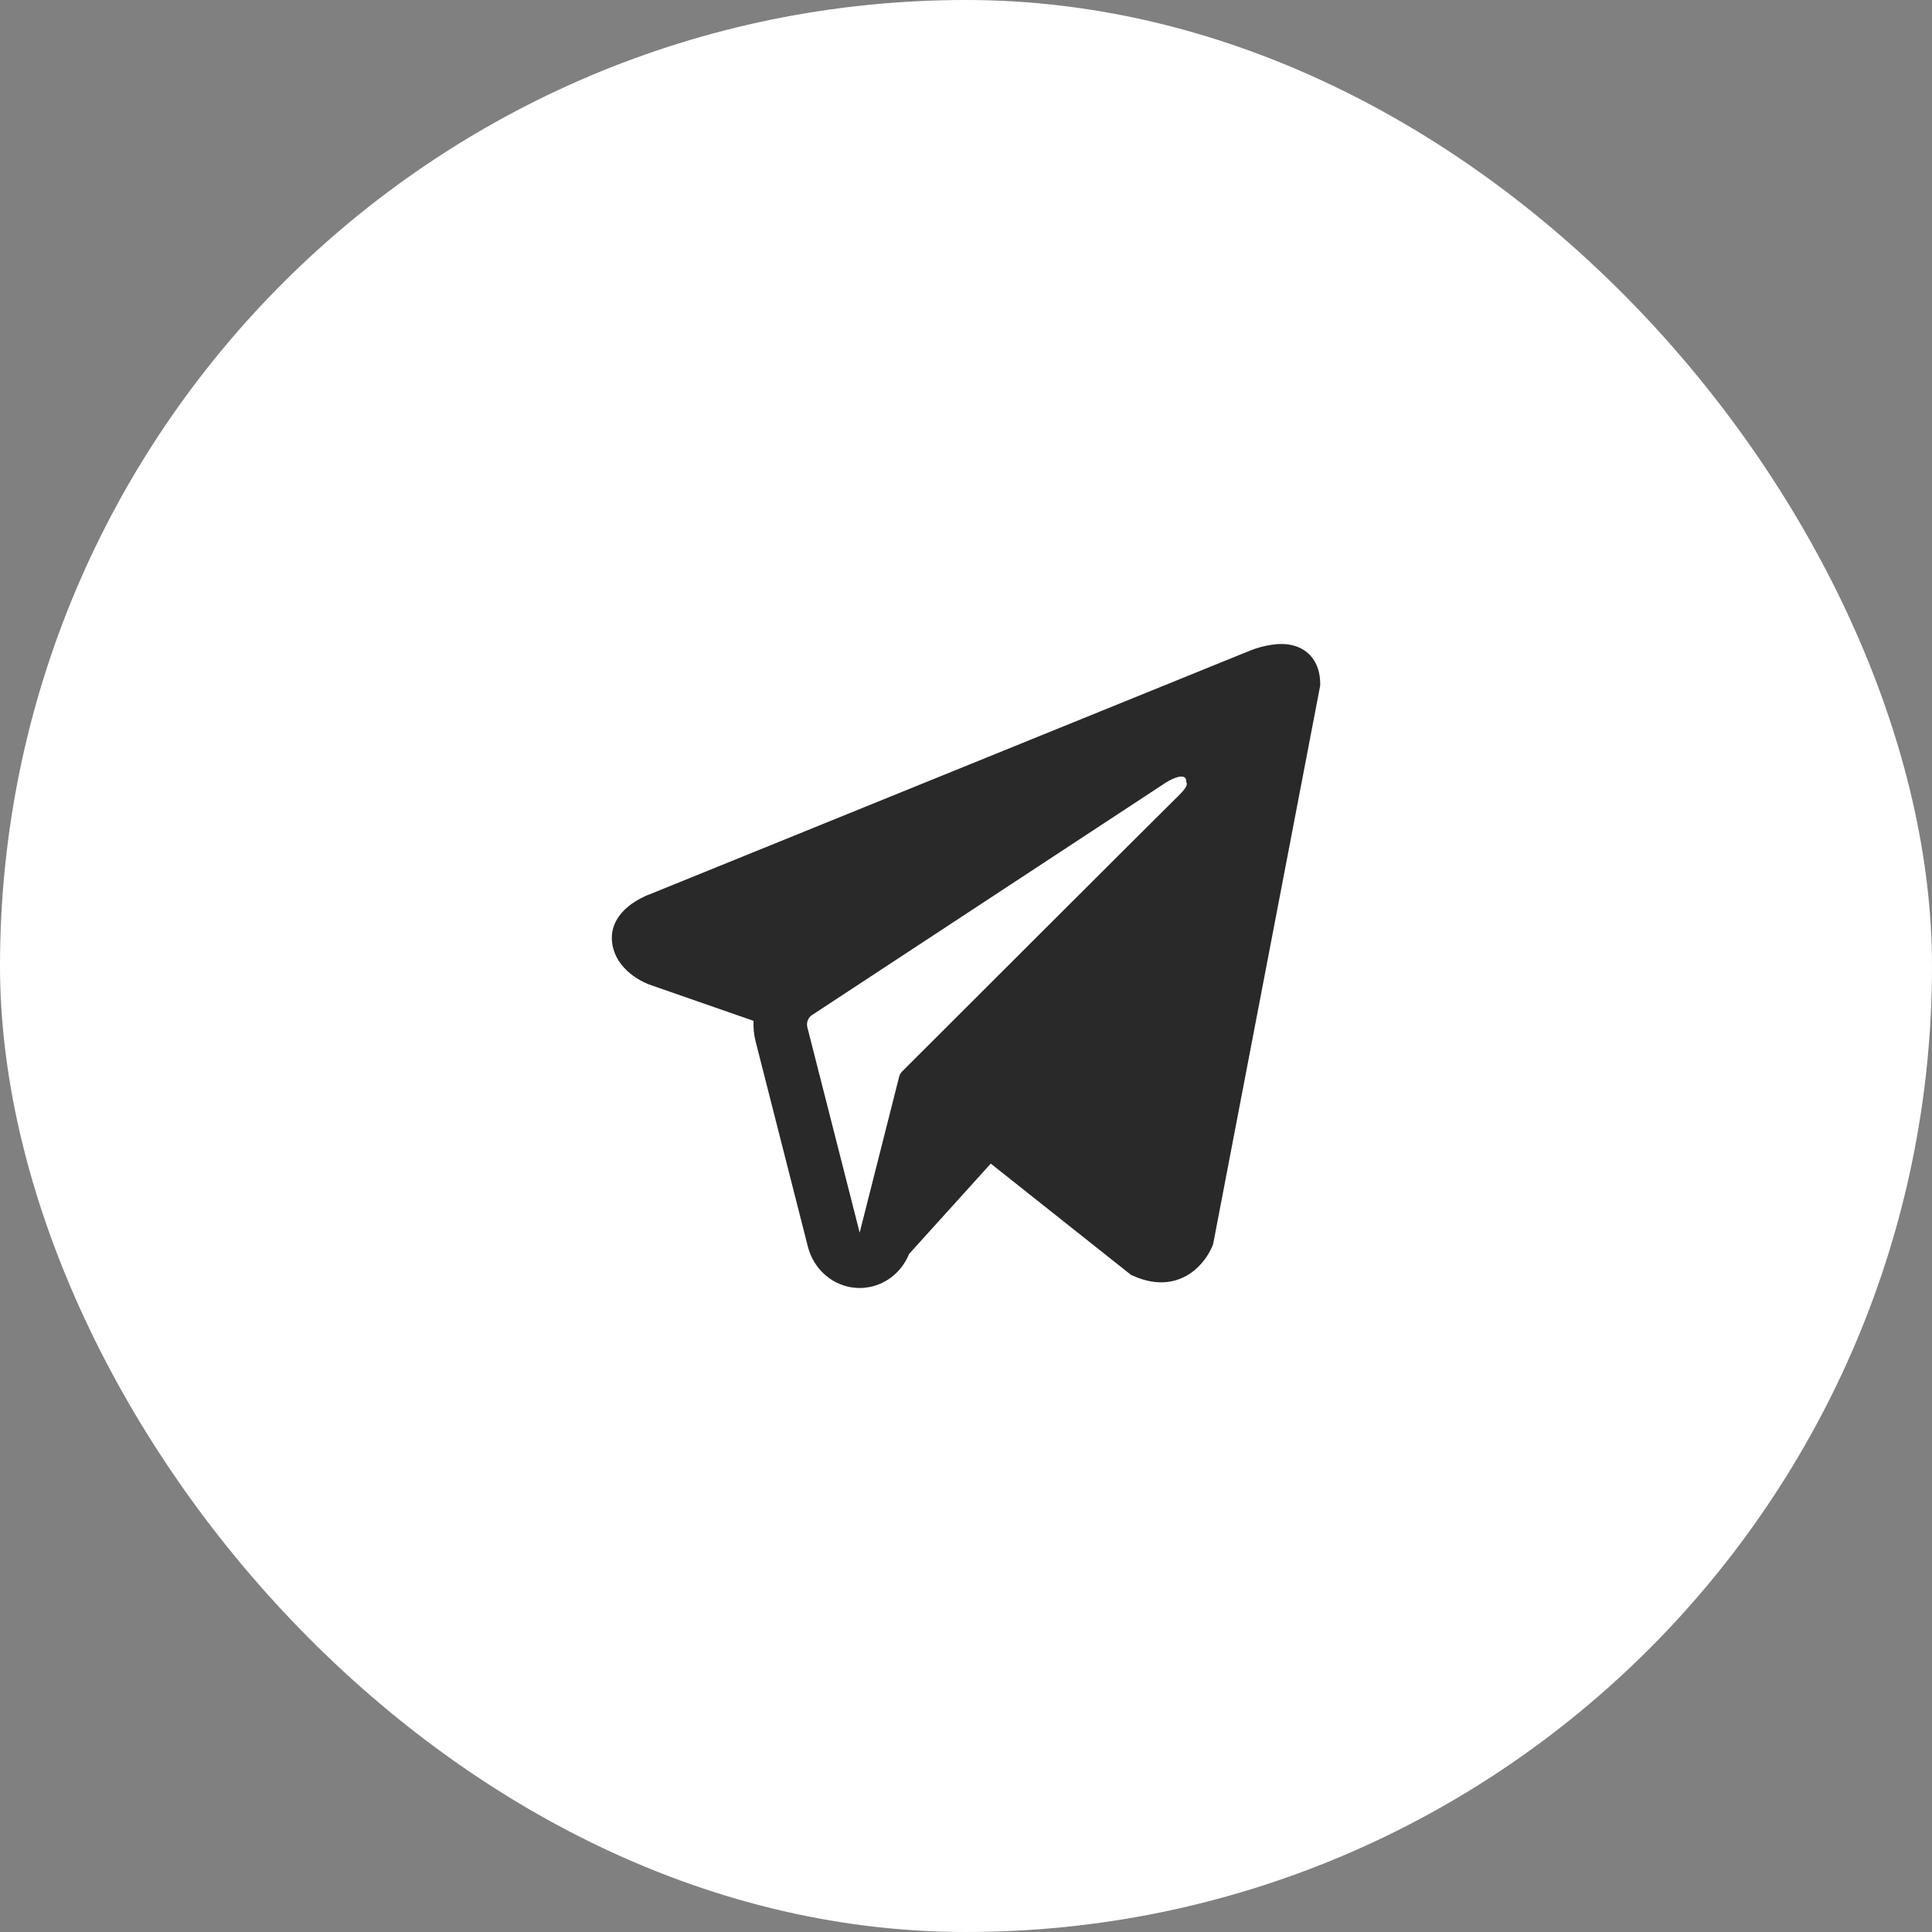
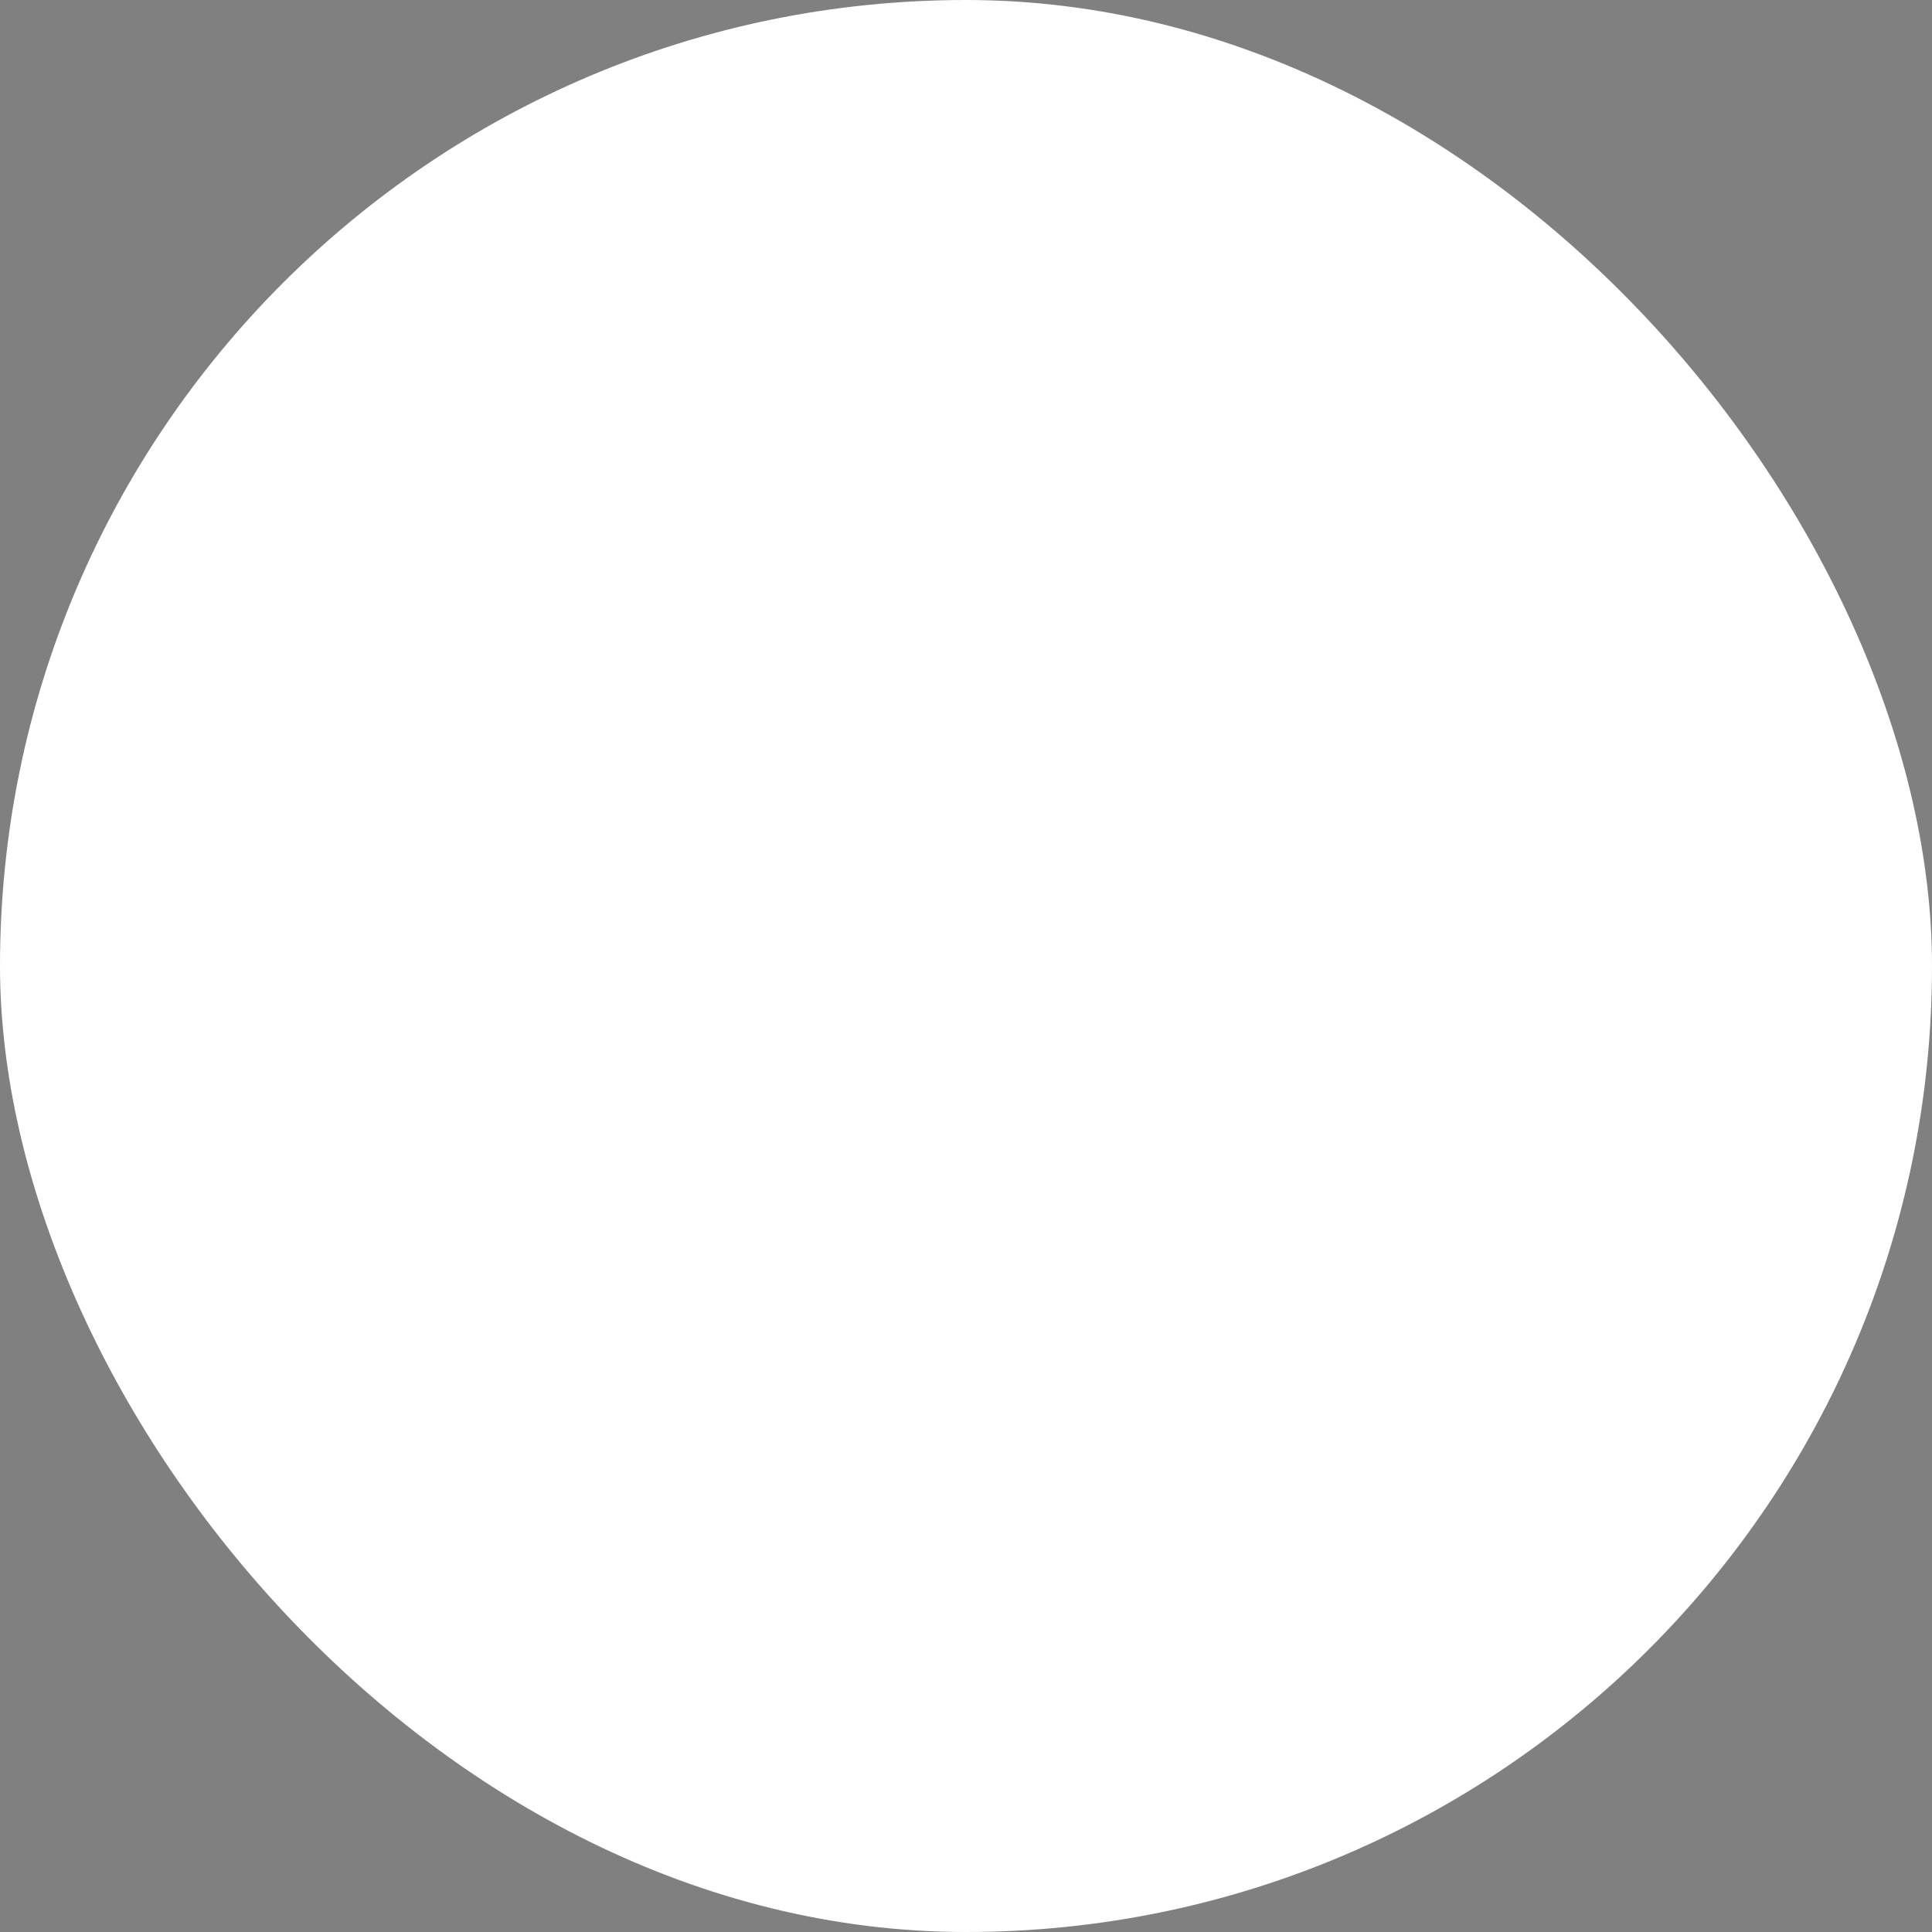
<svg xmlns="http://www.w3.org/2000/svg" width="60" height="60" viewBox="0 0 60 60" fill="none">
  <rect x="0" y="0" width="60" height="60" fill="#808080" stroke="none" />
  <rect width="60" height="60" rx="30" fill="white" />
-   <path fill-rule="evenodd" clip-rule="evenodd" d="M37.655 38.689V38.687L37.675 38.637L41 21.291V21.236C41 20.803 40.845 20.426 40.51 20.2C40.216 20.001 39.878 19.988 39.641 20.006C39.42 20.027 39.202 20.073 38.991 20.144C38.901 20.173 38.812 20.207 38.725 20.245L38.711 20.25L20.173 27.775L20.167 27.777C20.11 27.796 20.055 27.819 20.002 27.847C19.87 27.909 19.744 27.982 19.624 28.065C19.386 28.235 18.932 28.634 19.009 29.268C19.072 29.793 19.421 30.126 19.657 30.299C19.796 30.401 19.946 30.485 20.104 30.551L20.14 30.567L20.151 30.571L20.158 30.574L23.402 31.704C23.391 31.915 23.412 32.128 23.466 32.341L25.09 38.719C25.179 39.066 25.37 39.376 25.638 39.605C25.906 39.835 26.236 39.971 26.583 39.996C26.93 40.021 27.275 39.932 27.571 39.744C27.867 39.555 28.098 39.275 28.232 38.943L30.769 36.137L35.125 39.593L35.187 39.62C35.583 39.799 35.952 39.855 36.29 39.809C36.628 39.76 36.897 39.613 37.098 39.447C37.332 39.251 37.518 39.002 37.642 38.719L37.651 38.699L37.654 38.692L37.655 38.689ZM25.073 31.903C25.055 31.832 25.06 31.757 25.085 31.689C25.111 31.621 25.158 31.563 25.217 31.524L36.217 24.297C36.217 24.297 36.864 23.889 36.841 24.297C36.841 24.297 36.956 24.368 36.609 24.702C36.281 25.019 28.77 32.523 28.009 33.283C27.968 33.326 27.938 33.38 27.924 33.439L26.698 38.28L25.073 31.903Z" fill="#292929" />
</svg>